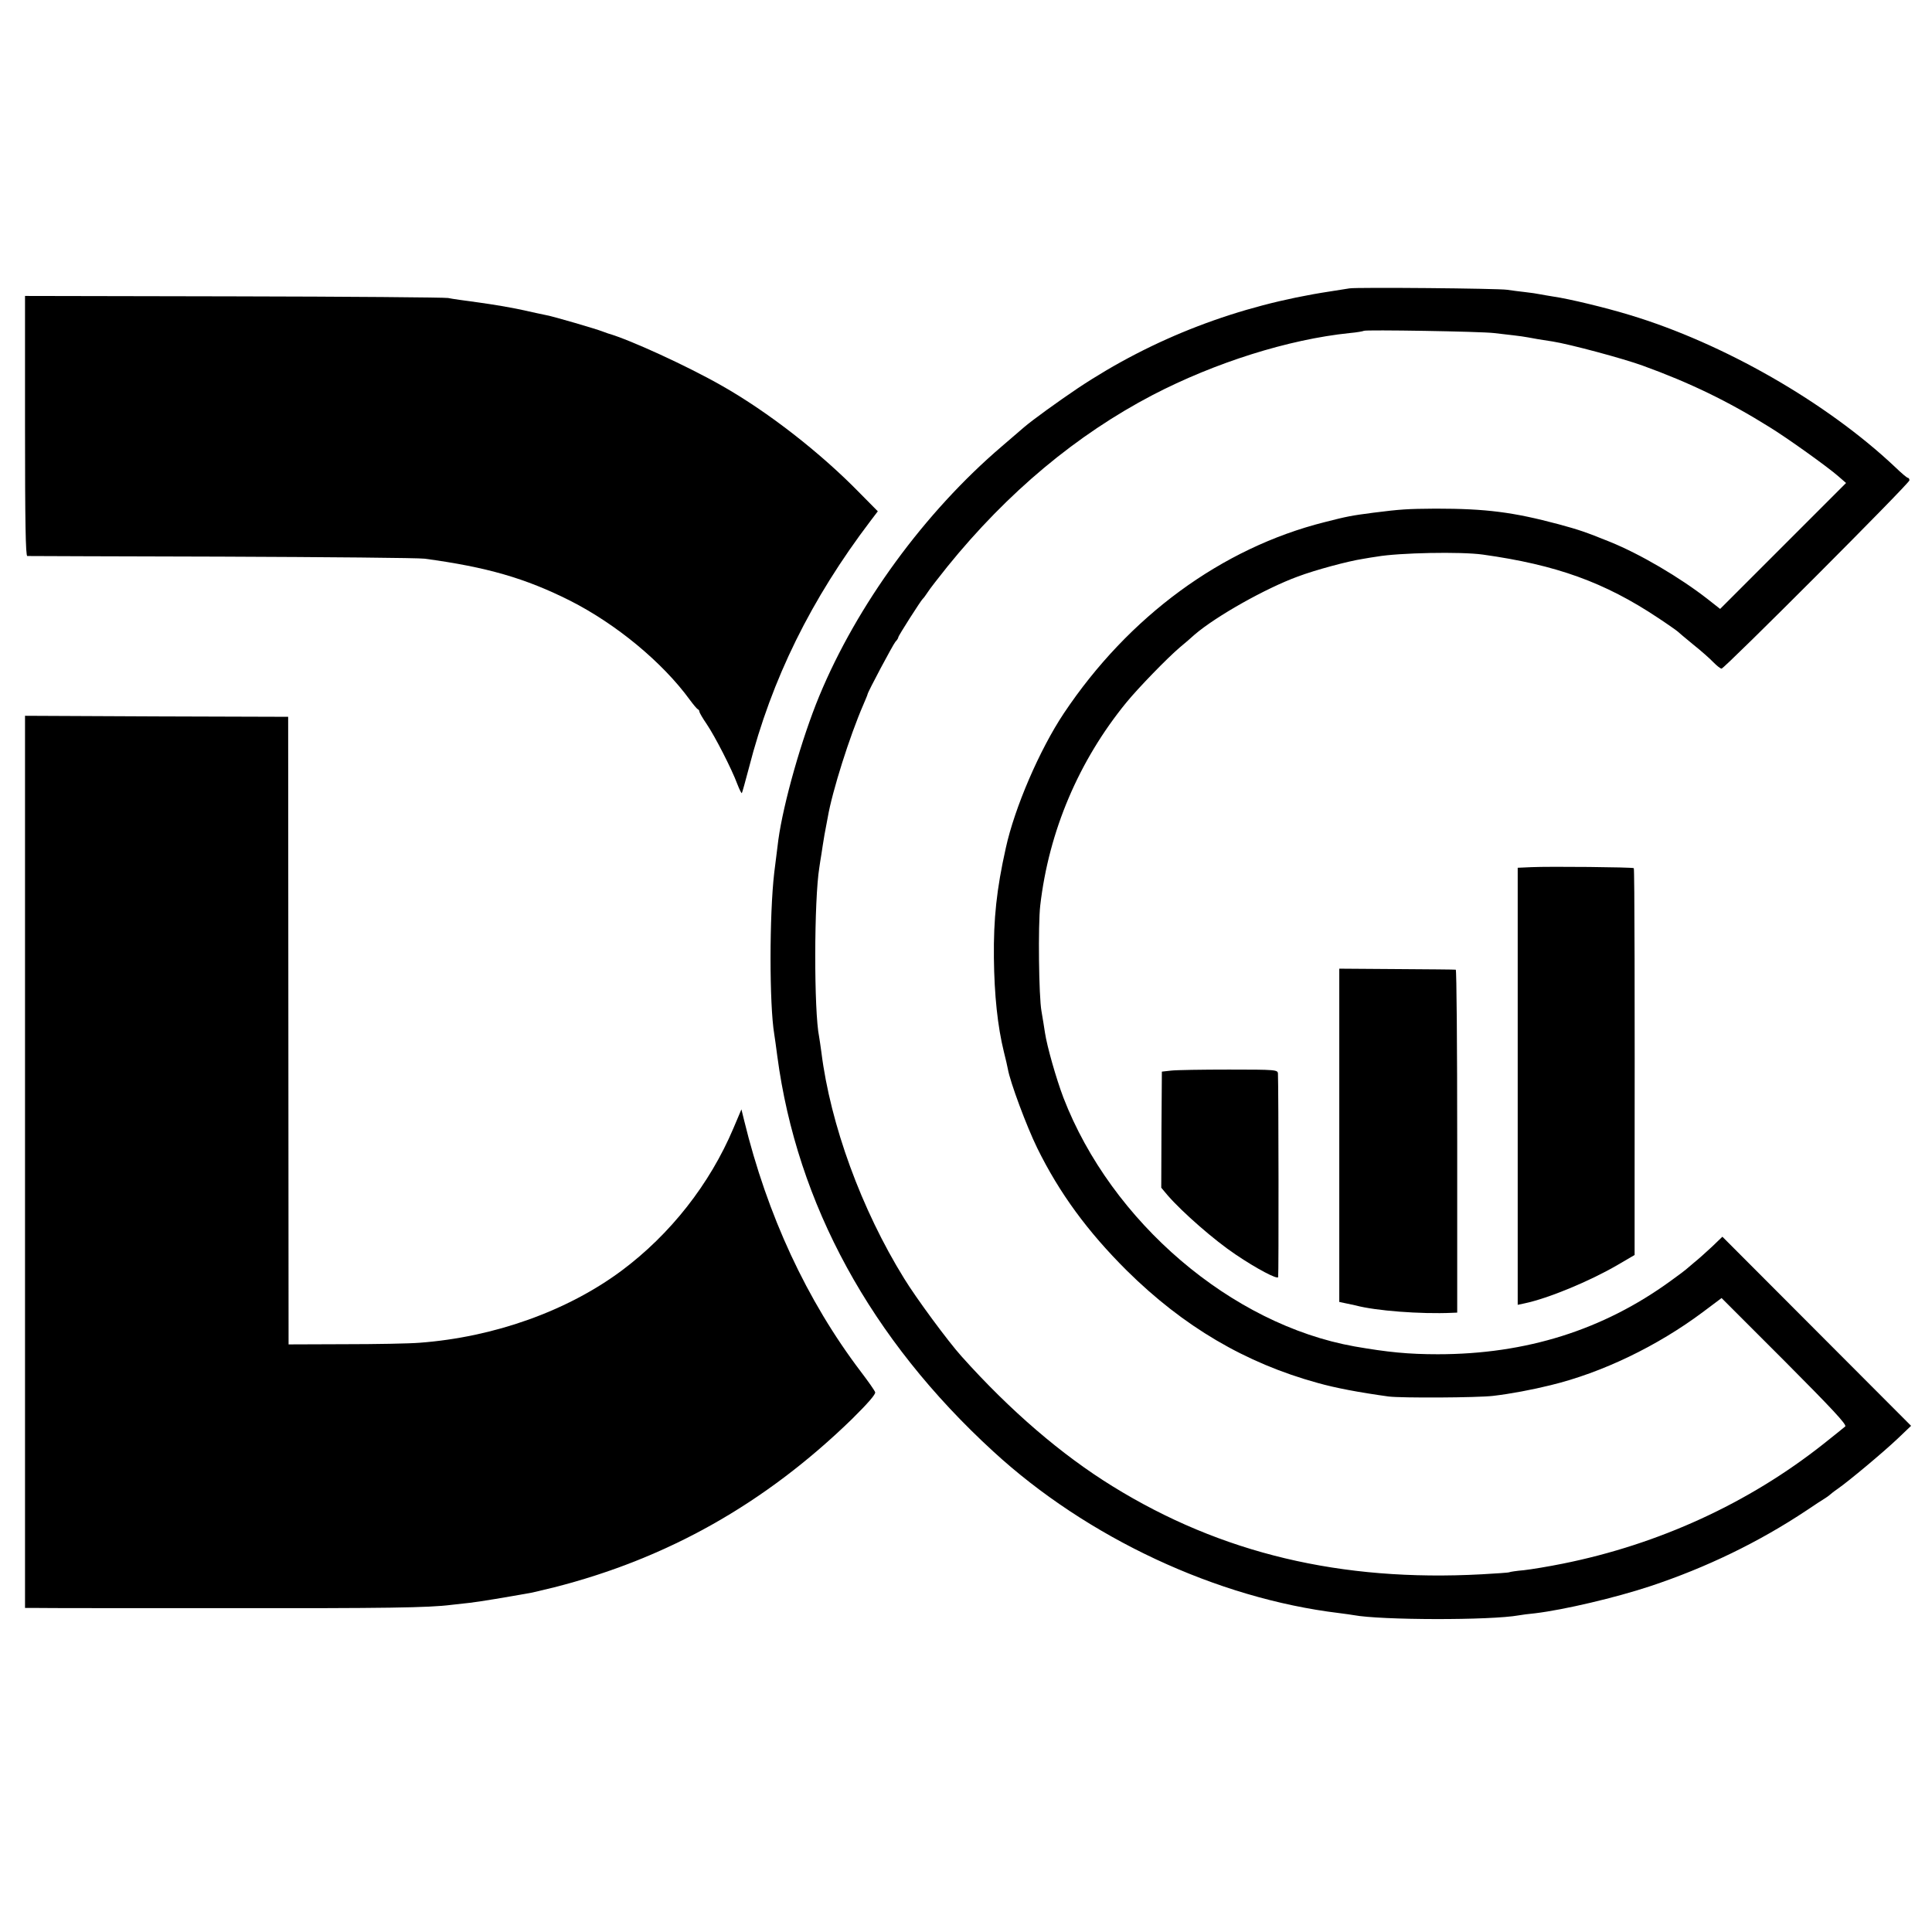
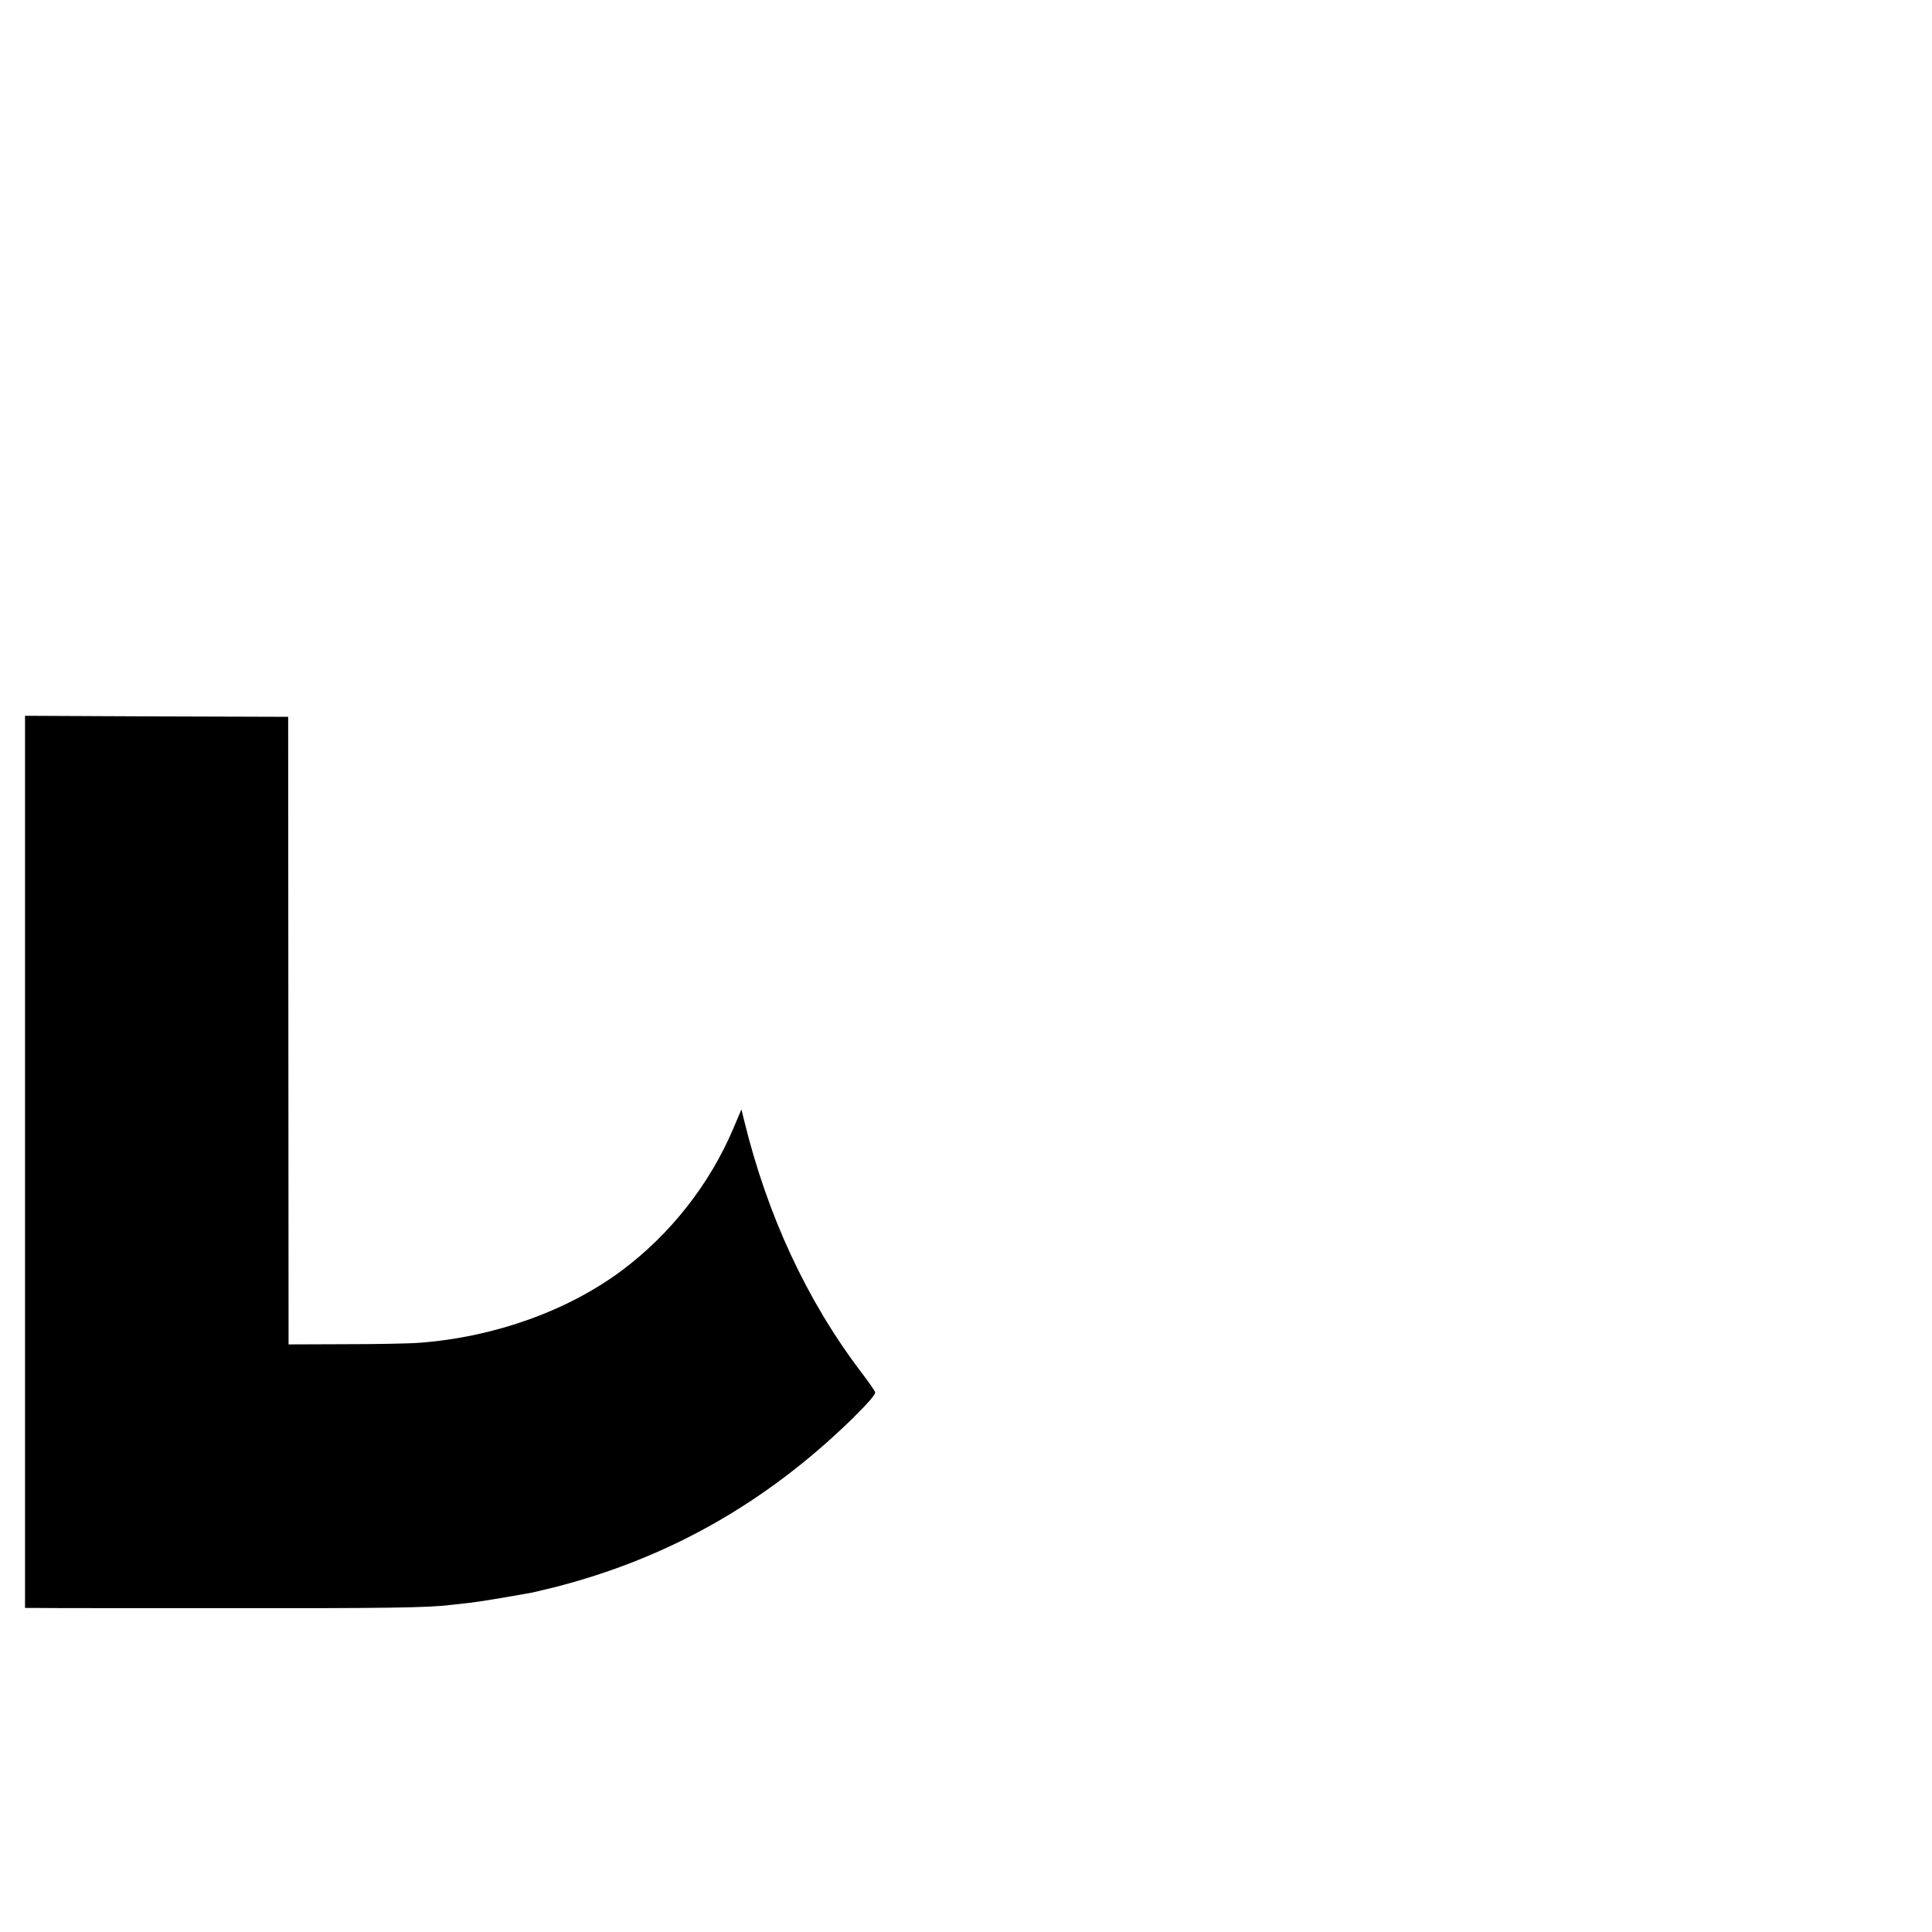
<svg xmlns="http://www.w3.org/2000/svg" version="1.0" width="942pt" height="942pt" viewBox="0 0 942 942" preserveAspectRatio="xMidYMid meet">
  <g transform="translate(0,942) scale(0.1,-0.1)" fill="#000000" stroke="none">
-     <path d="M6580 8014 c-14 -2 -56 -9 -95 -15 -447 -68 -862 -227 -1230 -472 -95 -64 -220 -154 -263 -191 -15 -13 -63 -54 -107 -92 -376 -321 -706 -772 -891 -1219 -85 -206 -174 -519 -199 -700 -4 -34 -16 -128 -20 -160 -24 -206 -24 -643 0 -787 2 -12 9 -61 15 -108 96 -721 456 -1380 1053 -1927 458 -421 1090 -716 1686 -788 30 -4 61 -8 71 -10 132 -25 668 -26 806 -1 11 2 46 7 79 10 141 17 392 76 561 132 274 91 530 215 763 370 40 27 81 54 90 59 9 6 18 12 21 15 3 3 20 17 39 30 56 39 221 177 293 245 l66 63 -460 461 -460 461 -51 -49 c-29 -27 -68 -62 -87 -77 -19 -16 -37 -31 -40 -34 -3 -3 -36 -28 -75 -56 -329 -239 -704 -357 -1135 -357 -143 0 -244 10 -405 38 -601 107 -1186 607 -1420 1213 -35 92 -80 250 -90 317 -3 22 -11 69 -17 105 -13 71 -17 419 -6 515 42 363 188 706 420 990 59 72 200 217 260 268 24 20 57 48 73 63 105 90 347 226 503 283 85 32 245 75 317 86 22 4 53 9 68 11 108 19 410 25 517 10 358 -50 594 -135 855 -309 50 -33 92 -63 95 -66 3 -3 37 -32 75 -63 39 -31 83 -70 99 -87 17 -17 34 -31 40 -31 14 0 916 903 916 918 0 6 -3 12 -7 12 -5 0 -33 24 -63 53 -334 315 -836 603 -1293 741 -118 36 -296 79 -373 90 -22 4 -51 8 -64 11 -14 3 -47 8 -75 11 -27 3 -66 8 -85 11 -42 7 -735 13 -770 7z m705 -218 c28 -3 70 -8 95 -11 25 -3 56 -7 70 -10 14 -3 36 -6 50 -9 14 -2 45 -7 70 -11 83 -13 344 -83 440 -118 229 -83 417 -174 617 -299 85 -52 285 -195 336 -240 l38 -33 -307 -307 -307 -307 -61 48 c-136 106 -328 219 -476 279 -124 50 -152 59 -251 86 -221 59 -353 76 -599 76 -140 -1 -170 -3 -305 -20 -106 -14 -124 -17 -237 -46 -501 -126 -955 -459 -1271 -932 -118 -177 -240 -460 -283 -657 -45 -201 -60 -345 -58 -535 2 -182 18 -334 49 -460 8 -30 16 -67 19 -82 11 -64 92 -281 143 -385 108 -220 246 -408 437 -598 276 -273 578 -451 931 -548 85 -24 200 -46 345 -66 62 -8 435 -6 510 3 86 10 191 30 280 52 252 61 521 191 742 356 l92 69 307 -307 c230 -231 304 -310 296 -319 -7 -6 -55 -45 -107 -86 -364 -288 -802 -489 -1270 -583 -69 -14 -154 -28 -190 -32 -36 -3 -68 -8 -71 -10 -3 -2 -64 -6 -135 -10 -686 -37 -1270 102 -1799 429 -248 153 -499 368 -737 634 -65 72 -222 285 -280 380 -208 336 -359 750 -403 1102 -4 30 -9 63 -11 75 -26 125 -25 670 1 827 2 13 6 42 10 64 3 22 10 65 15 95 6 30 13 69 16 85 22 128 107 396 173 548 11 26 21 49 21 52 2 13 124 242 136 256 8 8 14 18 14 22 0 7 110 179 119 187 4 3 14 17 24 32 9 15 53 71 96 125 294 363 630 643 1001 837 304 158 661 271 960 302 36 3 67 9 70 11 7 6 570 -3 635 -11z" />
-     <path d="M122 7343 c0 -473 3 -633 11 -634 7 0 433 -2 947 -3 514 -2 960 -6 990 -10 304 -41 491 -95 710 -205 225 -114 451 -301 584 -484 17 -23 34 -43 38 -45 5 -2 8 -7 8 -12 0 -4 16 -32 36 -61 41 -61 122 -219 149 -292 10 -26 20 -46 22 -44 2 2 17 57 34 121 112 437 304 825 594 1207 l35 46 -88 89 c-192 197 -448 396 -672 523 -170 97 -450 225 -555 255 -5 2 -17 6 -25 9 -29 12 -245 75 -275 80 -16 3 -70 15 -120 26 -49 11 -144 27 -210 36 -66 9 -133 18 -150 22 -16 3 -487 7 -1046 8 l-1017 2 0 -634z" />
    <path d="M122 3755 l0 -2175 57 0 c31 -1 445 -1 921 -1 781 -1 991 2 1100 16 19 2 60 7 90 10 46 5 183 28 305 50 17 4 64 15 105 25 555 141 1030 409 1453 820 79 78 118 123 114 132 -3 9 -34 53 -69 99 -265 349 -457 764 -570 1227 l-13 53 -39 -92 c-115 -272 -307 -517 -546 -695 -264 -196 -621 -324 -985 -351 -49 -4 -213 -7 -364 -7 l-274 -1 -1 1530 -1 1530 -642 2 -641 3 0 -2175z" />
-     <path d="M7468 5192 l-68 -3 0 -1065 0 -1066 33 7 c115 24 318 108 455 188 l82 48 0 357 c1 865 0 1526 -4 1529 -5 5 -410 9 -498 5z" />
-     <path d="M6530 3884 l0 -812 38 -8 c20 -4 39 -8 42 -9 96 -26 317 -43 470 -36 l25 1 0 835 c0 459 -3 836 -7 837 -5 1 -134 2 -288 3 l-280 2 0 -813z" />
-     <path d="M5710 4200 l-45 -5 -2 -283 -1 -283 31 -37 c73 -84 230 -221 332 -289 102 -69 203 -122 207 -110 3 10 2 930 -1 992 -1 19 -8 20 -239 20 -130 0 -257 -2 -282 -5z" />
  </g>
</svg>